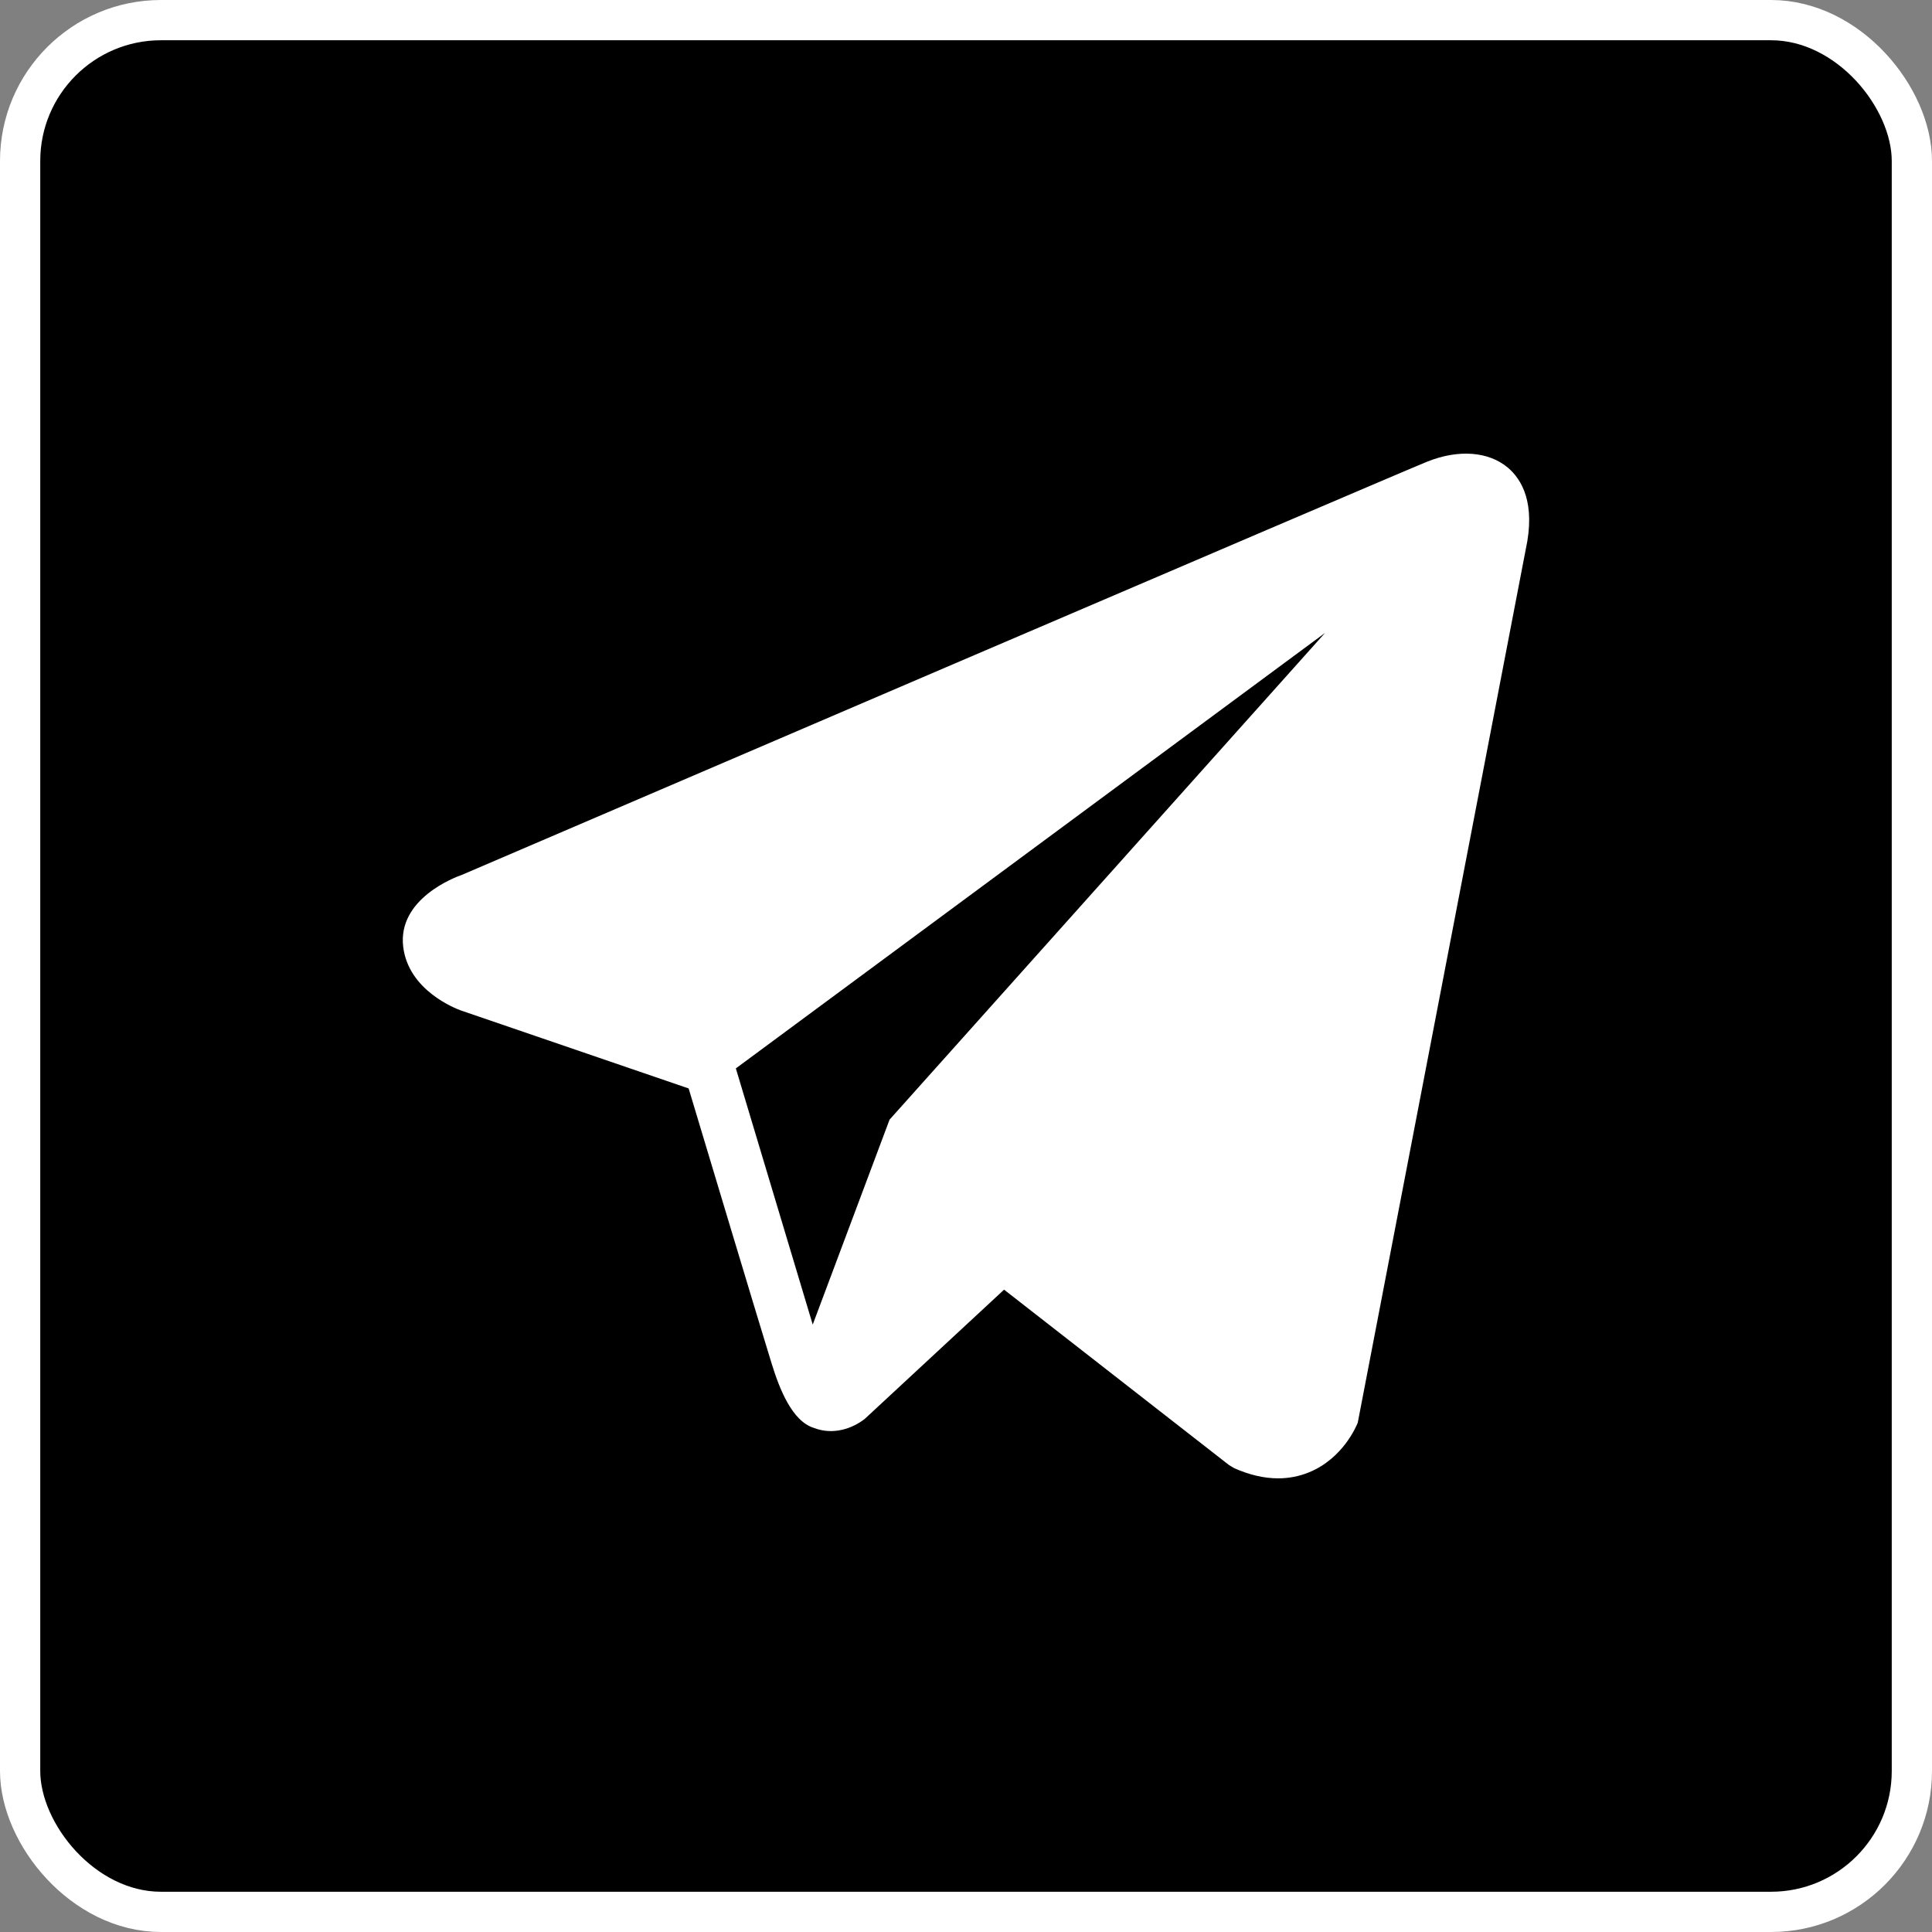
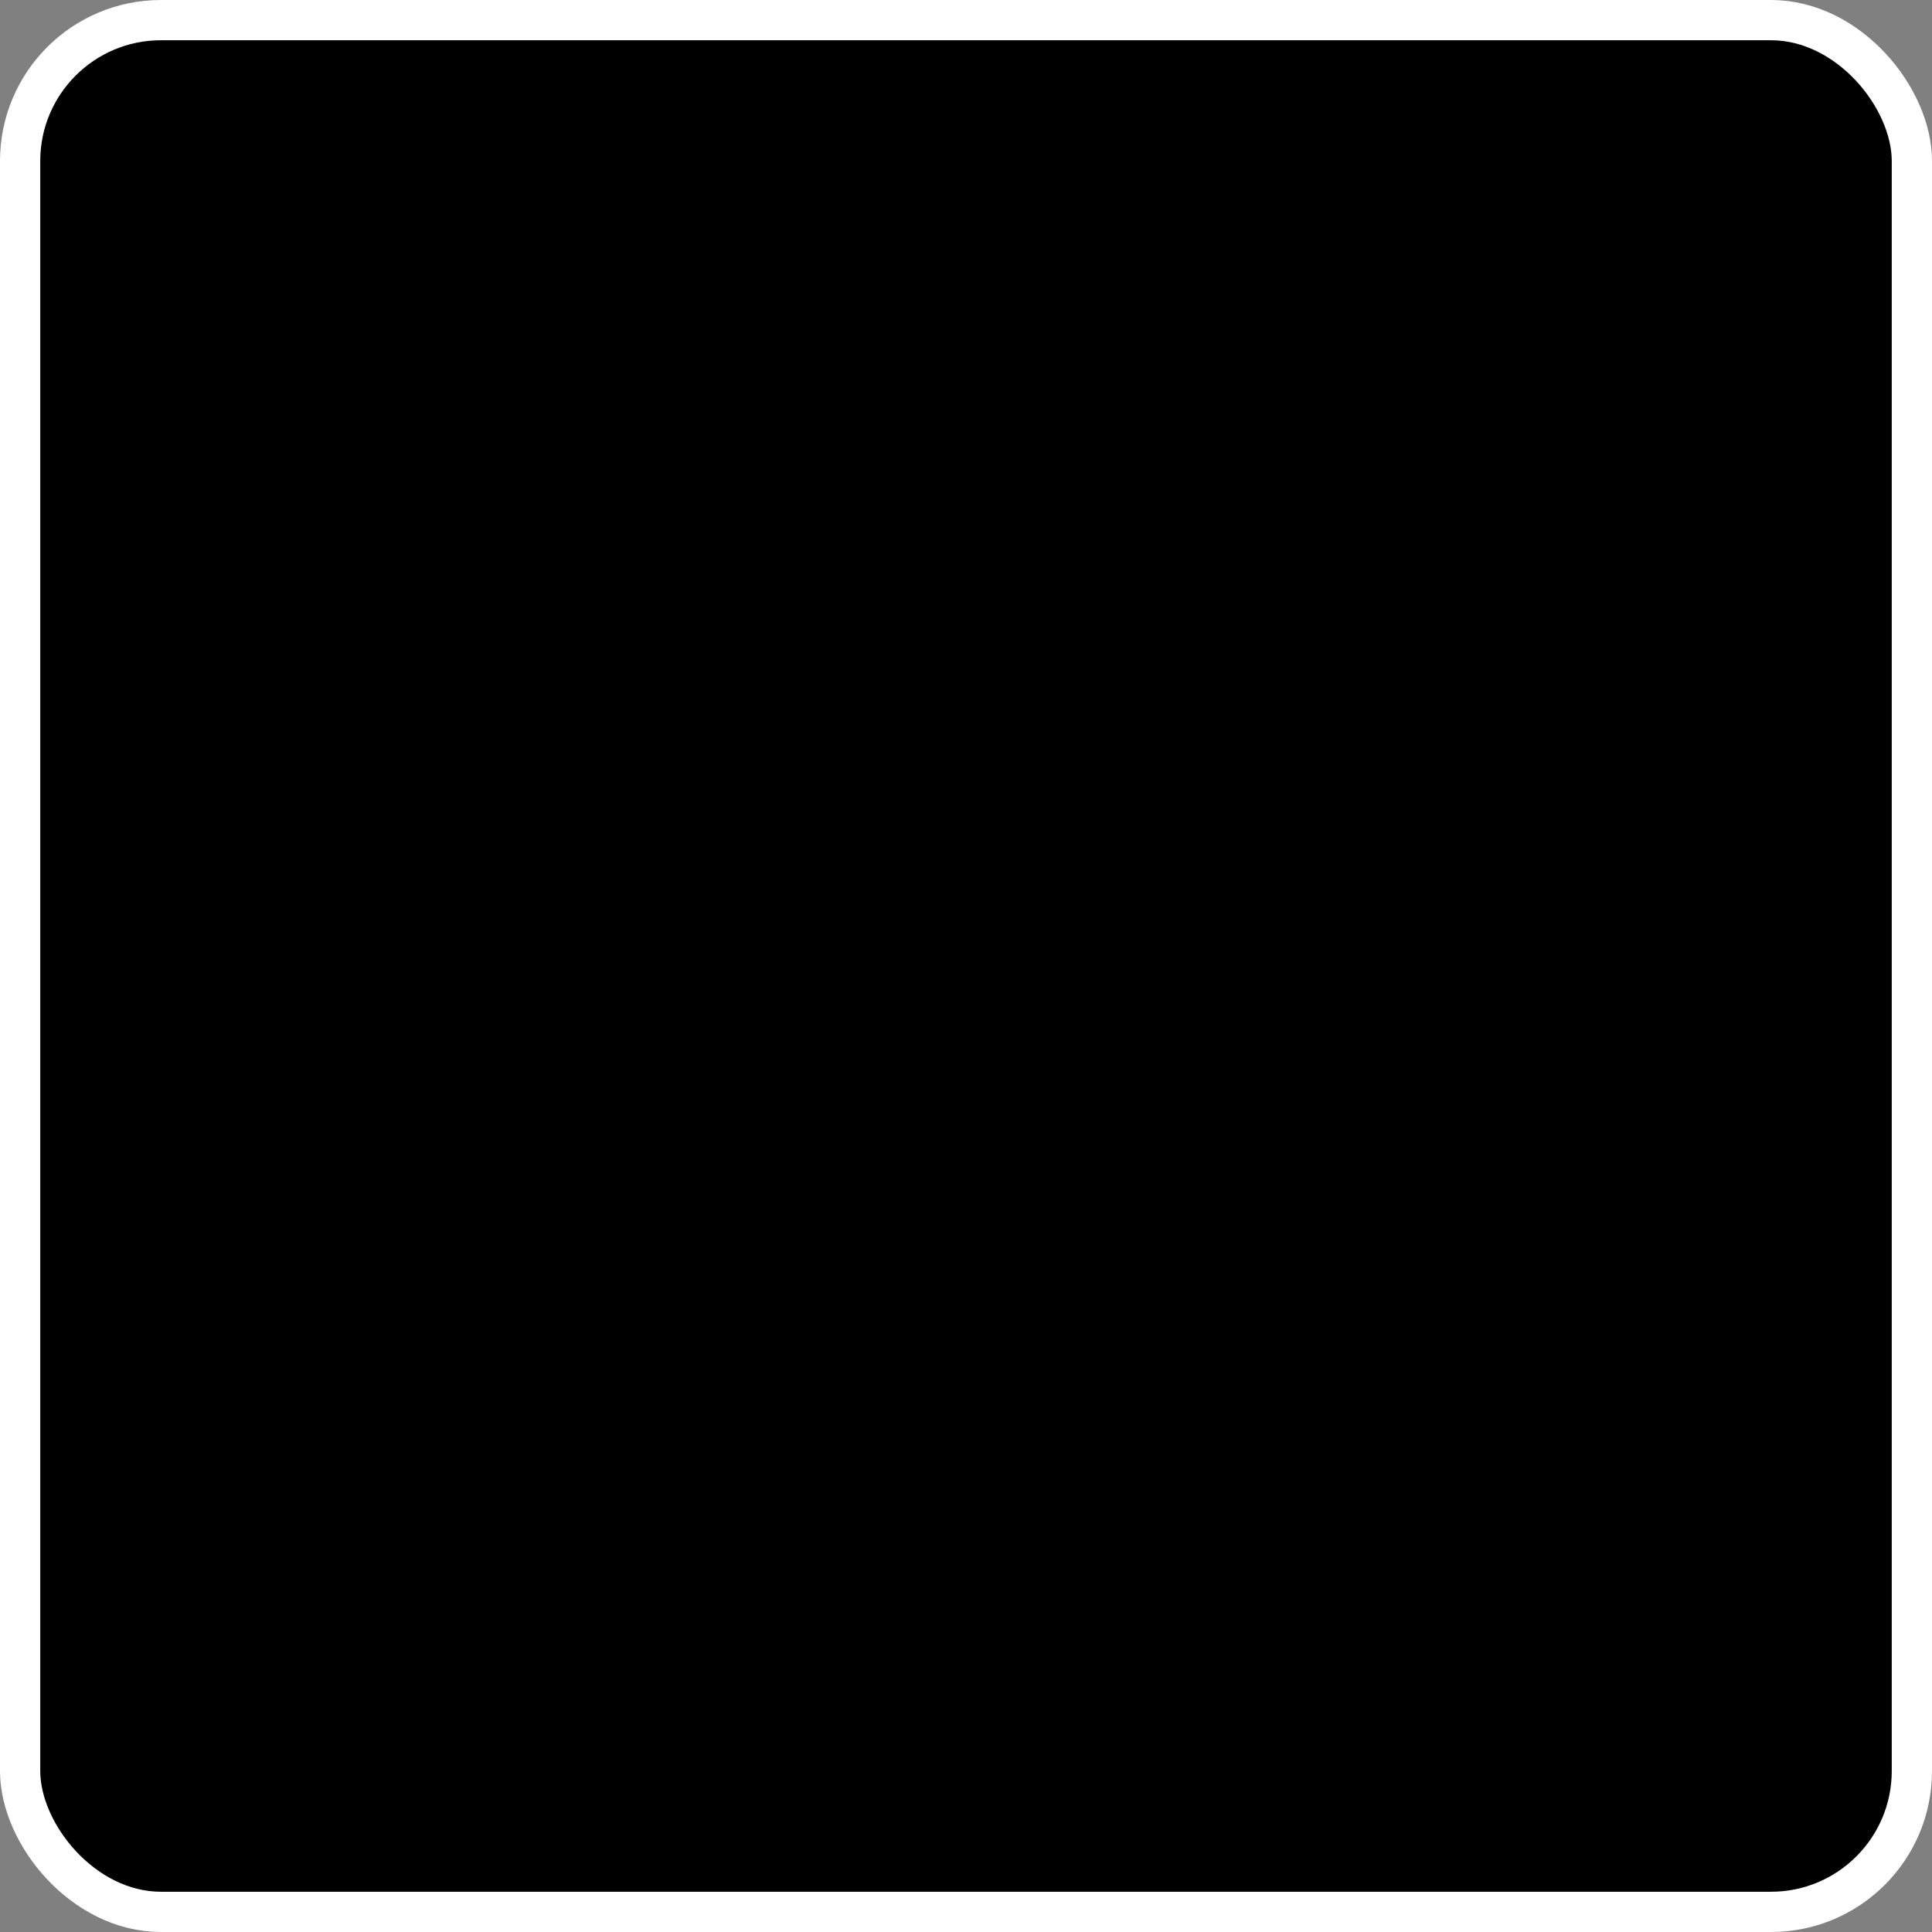
<svg xmlns="http://www.w3.org/2000/svg" width="48" height="48" viewBox="0 0 48 48" fill="none">
  <rect x="0" y="0" width="48" height="48" fill="#808080" stroke="none" />
  <rect x="0.5" y="0.5" width="47" height="47" rx="3.5" fill="black" />
-   <path d="M37.464 11.62C36.986 11.216 36.236 11.158 35.461 11.469H35.46C34.645 11.796 12.381 21.346 11.475 21.736C11.31 21.793 9.87 22.33 10.018 23.527C10.151 24.606 11.308 25.052 11.449 25.104L17.109 27.042C17.485 28.292 18.869 32.904 19.175 33.889C19.366 34.503 19.677 35.31 20.223 35.477C20.702 35.661 21.178 35.492 21.486 35.251L24.946 32.041L30.532 36.397L30.665 36.477C31.045 36.645 31.408 36.729 31.755 36.729C32.023 36.729 32.28 36.679 32.526 36.578C33.363 36.234 33.697 35.437 33.733 35.347L37.905 13.658C38.16 12.499 37.806 11.91 37.464 11.62ZM22.101 27.817L20.192 32.909L18.282 26.544L32.921 15.724L22.101 27.817Z" fill="white" />
  <rect x="0.5" y="0.5" width="47" height="47" rx="3.5" stroke="white" />
</svg>